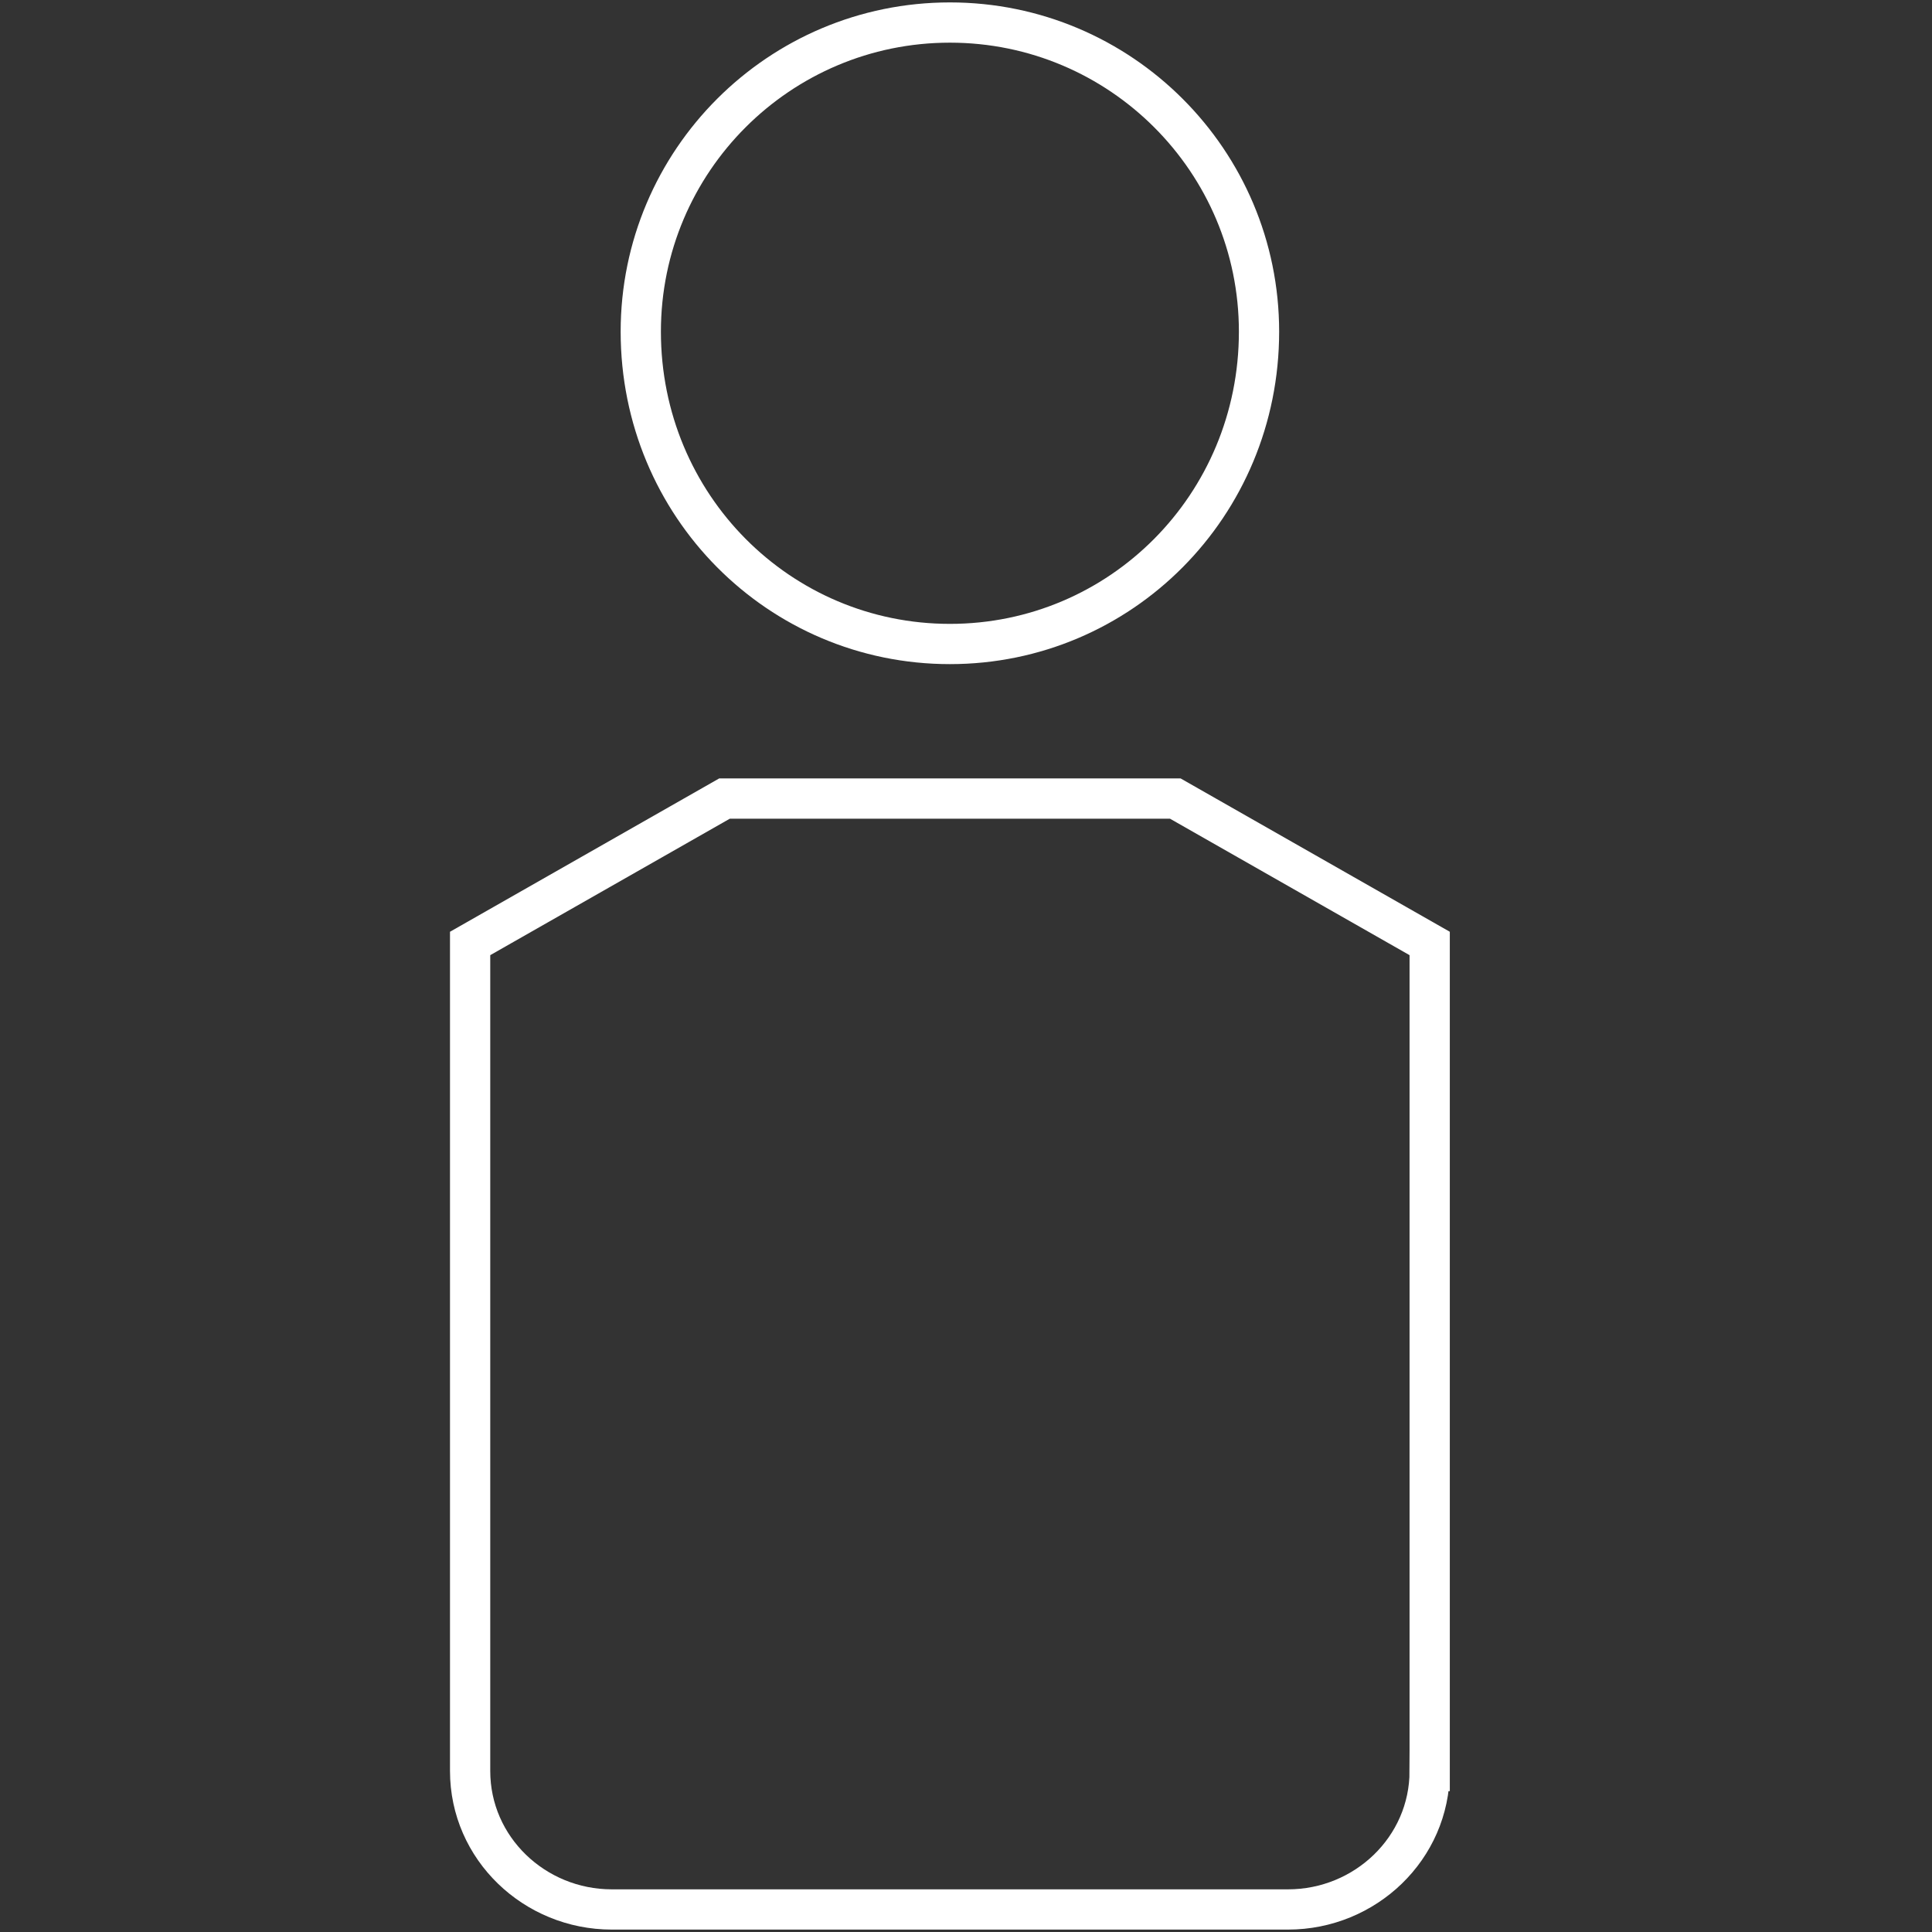
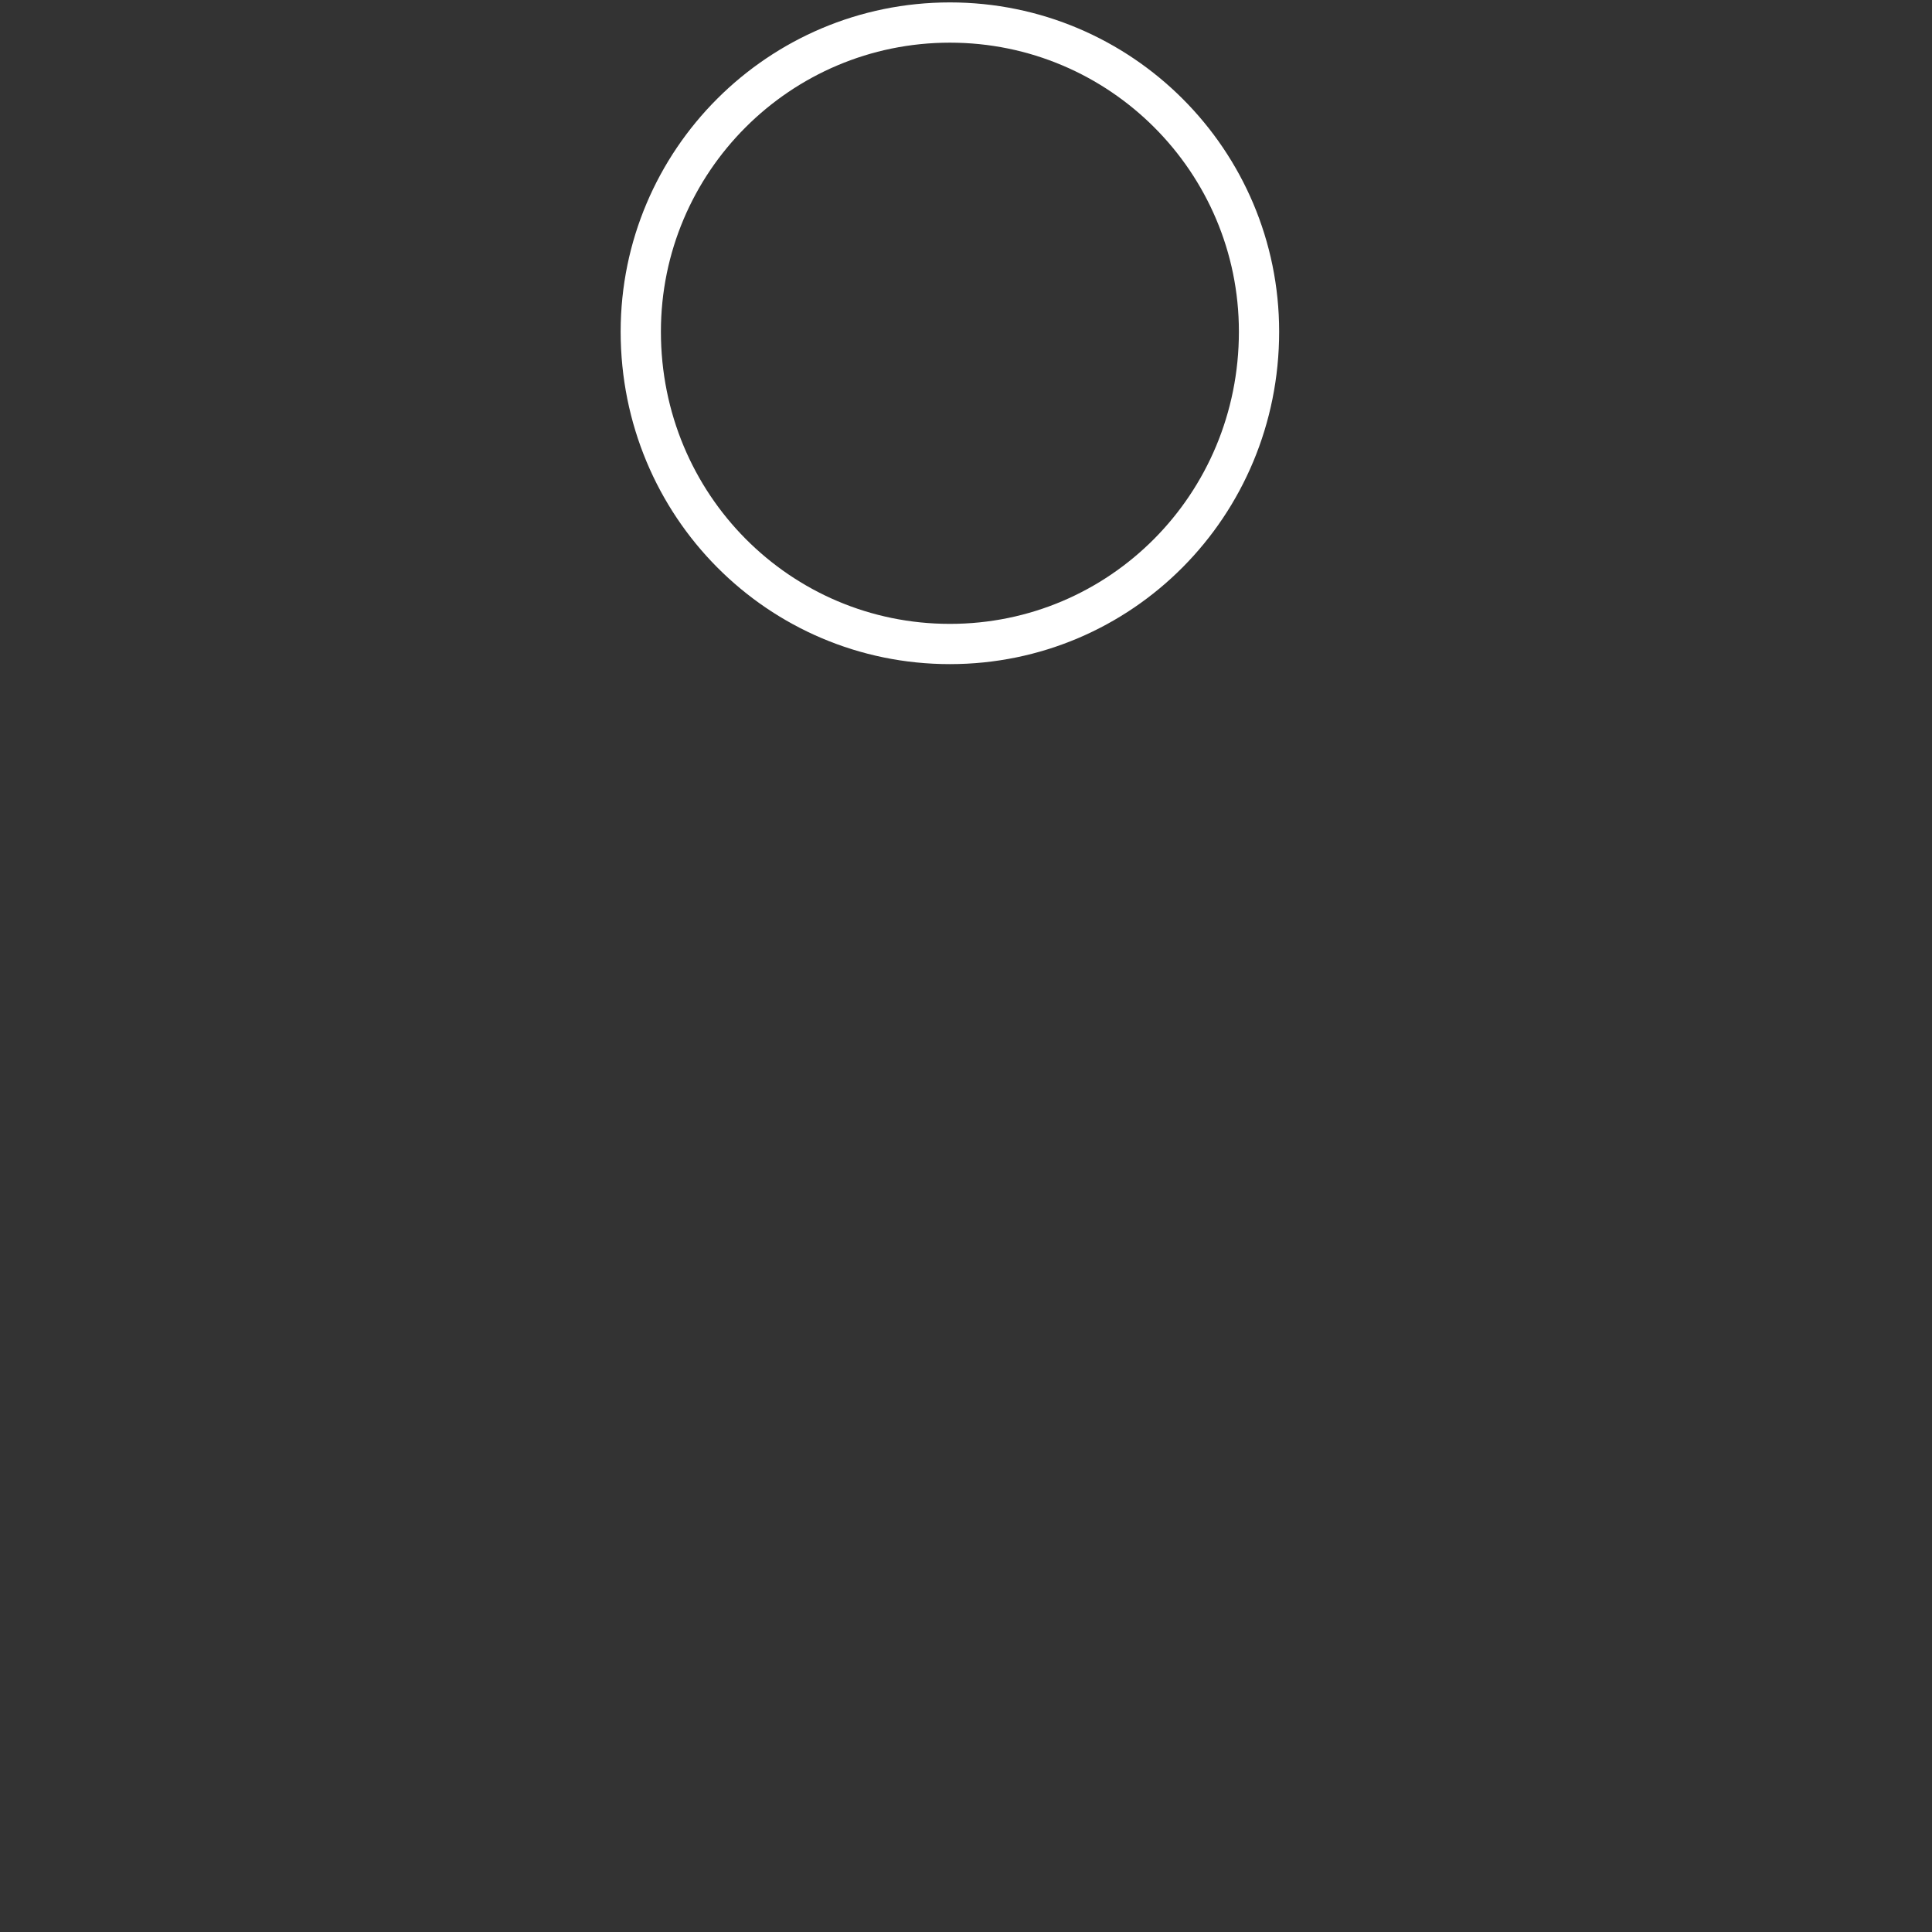
<svg xmlns="http://www.w3.org/2000/svg" version="1.2" viewBox="0 0 60 60" width="60" height="60">
  <rect x="0" y="0" width="60" height="60" fill="#333333" stroke="none" />
  <title>personalized-advice-colored</title>
  <style>
		.s0 { fill: none;stroke: #ffffff;stroke-miterlimit:10;stroke-width: 1.25px } 
		.s1 { fill: none;stroke: #ffffff;stroke-miterlimit:10;stroke-width: 1.25px } 
	</style>
  <path fill-rule="evenodd" class="s0" d="m29.5 20c-5.3 0-9.6-4.3-9.6-9.7 0-5.3 4.3-9.6 9.6-9.6 5.3 0 9.6 4.3 9.6 9.6 0 5.4-4.3 9.7-9.6 9.7z" />
-   <path class="s1" d="m44.4 55c0 2.4-2 4.3-4.4 4.3h-21c-2.4 0-4.4-1.9-4.4-4.3v-25.7l7.9-4.5h14l7.9 4.5v25.7z" />
</svg>